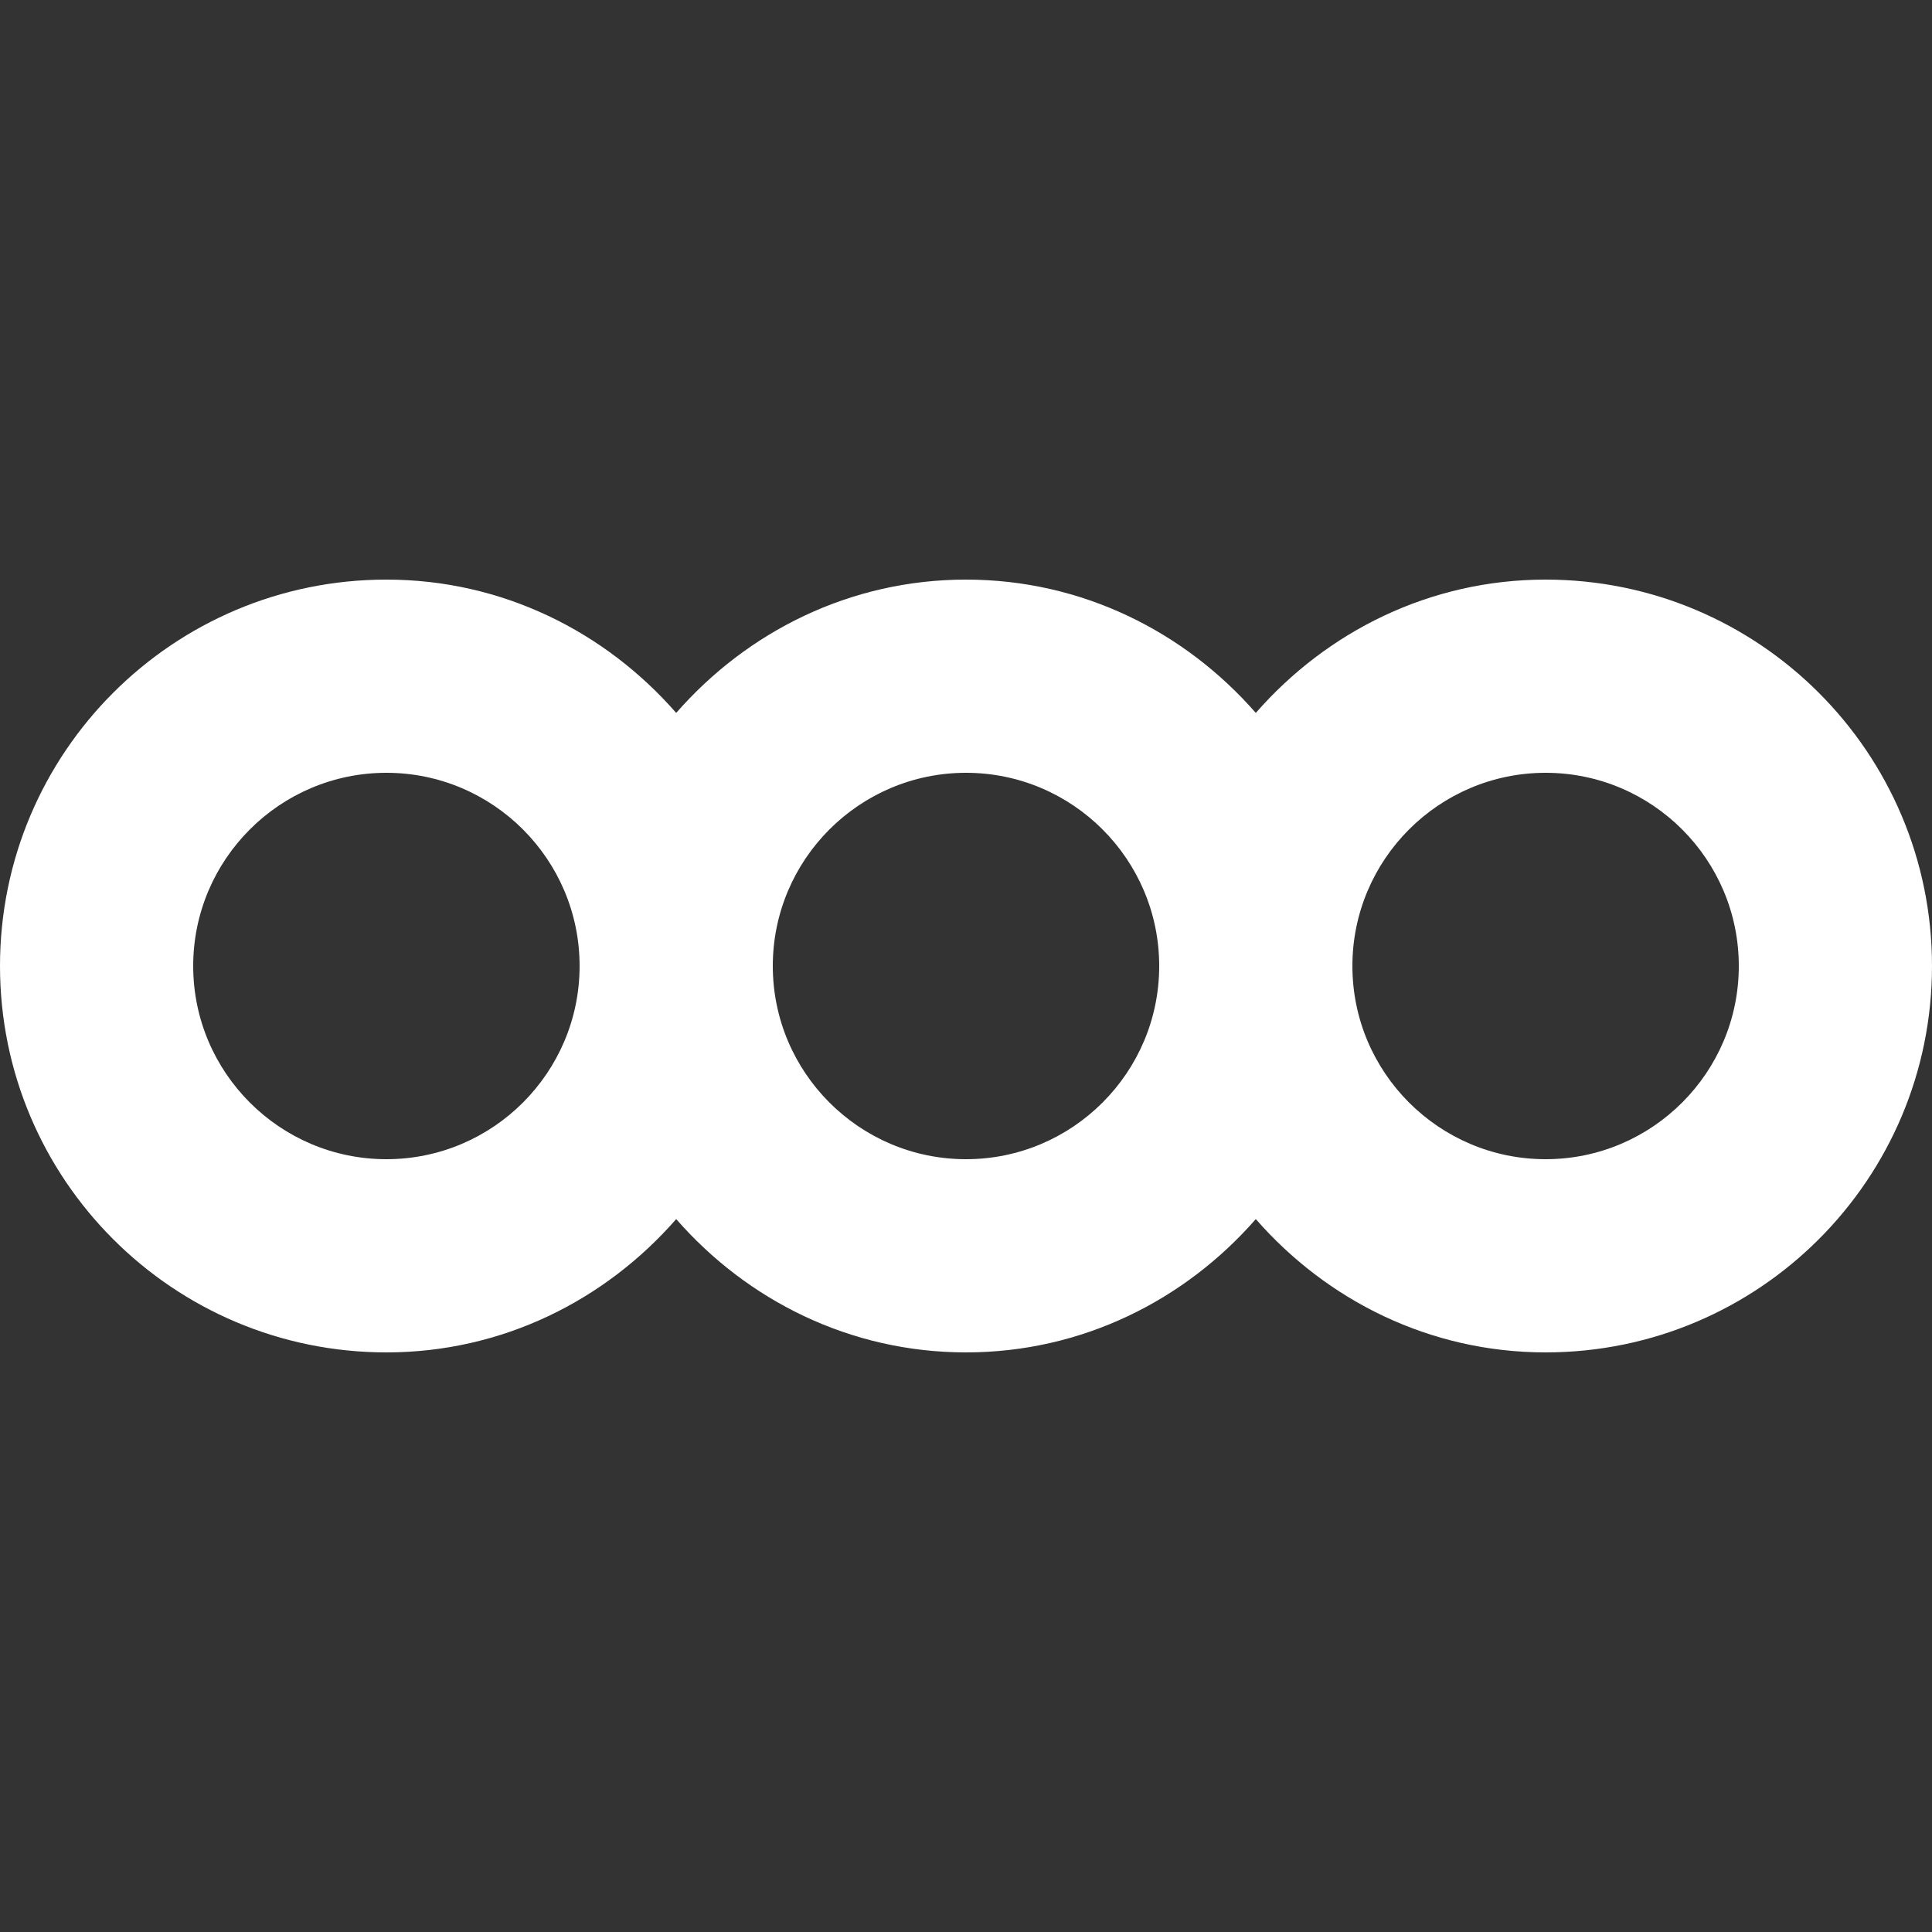
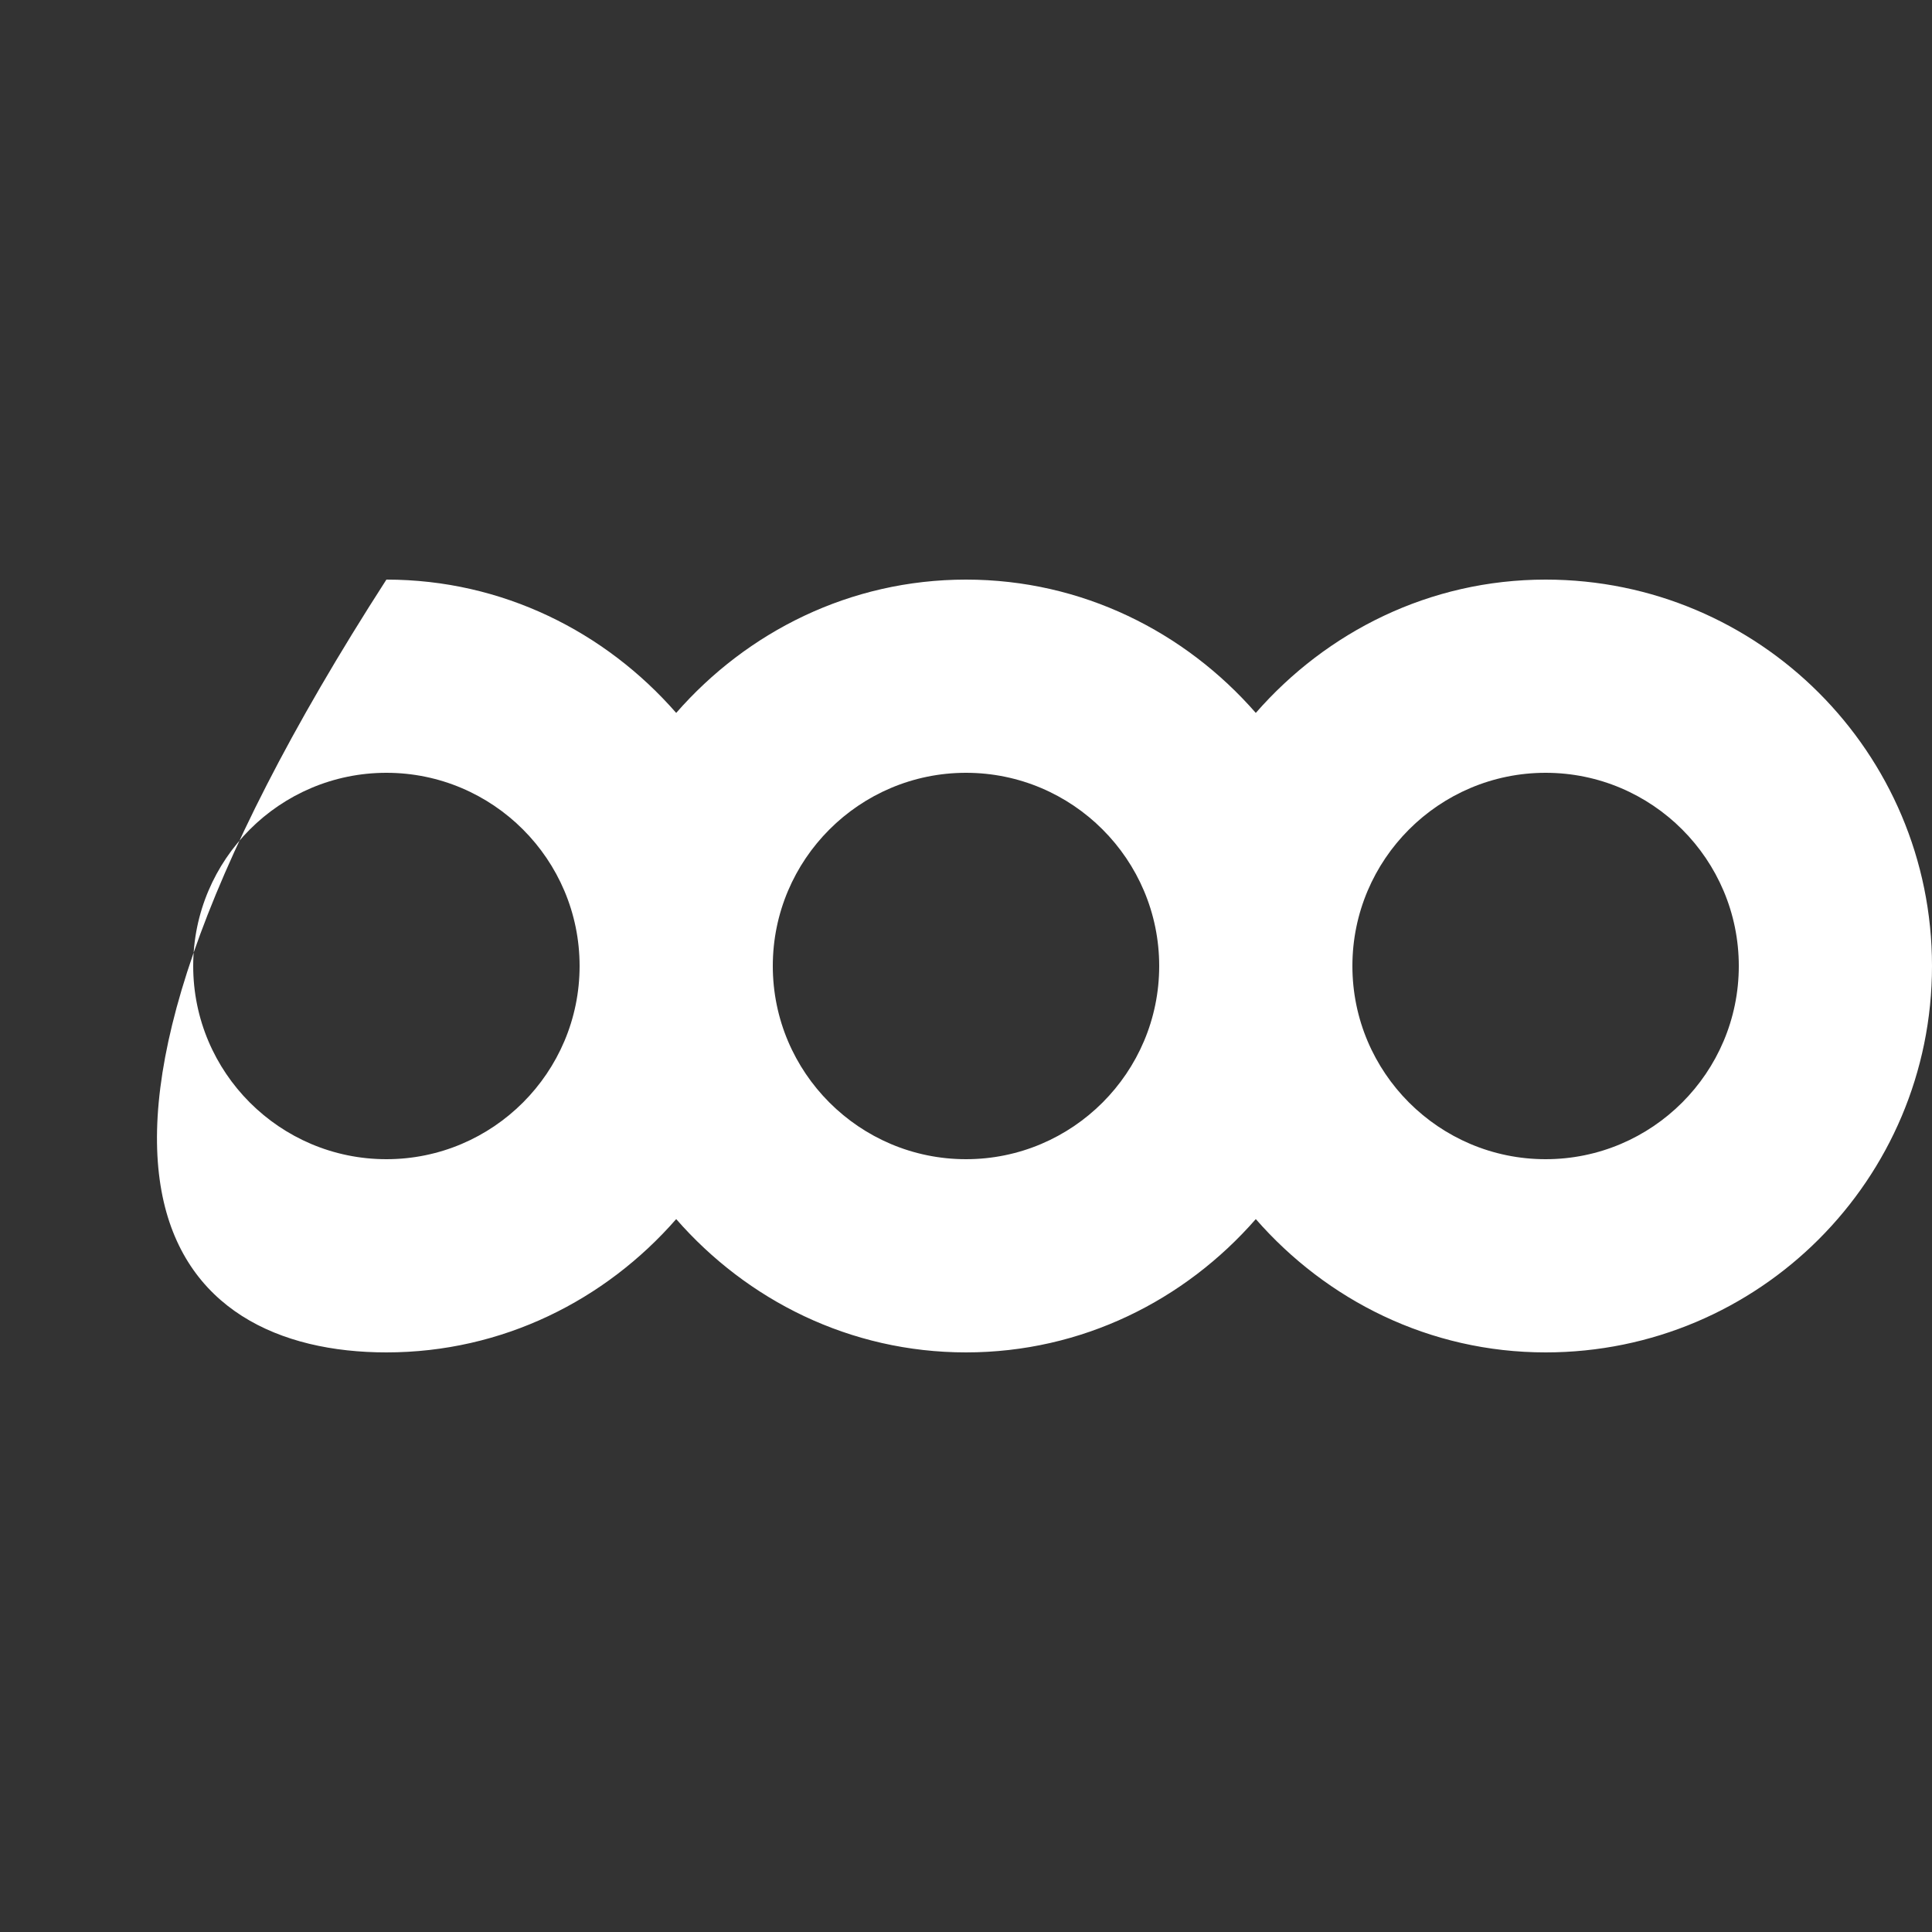
<svg xmlns="http://www.w3.org/2000/svg" width="800px" height="800px" viewBox="0 -6 20 20" version="1.1" fill="#000000">
  <rect x="0" y="-6" width="20" height="20" fill="#333333" stroke="none" />
  <g id="SVGRepo_bgCarrier" stroke-width="0" />
  <g id="SVGRepo_tracerCarrier" stroke-linecap="round" stroke-linejoin="round" />
  <g id="SVGRepo_iconCarrier">
    <title>connection [#1106]</title>
    <desc>Created with Sketch.</desc>
    <defs> </defs>
    <g id="Page-1" stroke="none" stroke-width="1" fill="none" fill-rule="evenodd">
      <g id="Dribbble-Light-Preview" transform="translate(-140, -3325)" fill="#ffffff">
        <g id="icons" transform="translate(56, 160)">
-           <path d="M100,3171 C98.897,3171 98,3170.103 98,3169 C98,3167.897 98.897,3167 100,3167 C101.103,3167 102,3167.897 102,3169 C102,3170.103 101.103,3171 100,3171 M94,3171 C92.897,3171 92,3170.103 92,3169 C92,3167.897 92.897,3167 94,3167 C95.103,3167 96,3167.897 96,3169 C96,3170.103 95.103,3171 94,3171 M88,3171 C86.897,3171 86,3170.103 86,3169 C86,3167.897 86.897,3167 88,3167 C89.103,3167 90,3167.897 90,3169 C90,3170.103 89.103,3171 88,3171 M100,3165 C98.798,3165 97.733,3165.541 97,3166.38 C96.267,3165.541 95.202,3165 94,3165 C92.798,3165 91.733,3165.541 91,3166.38 C90.267,3165.541 89.202,3165 88,3165 C85.791,3165 84,3166.791 84,3169 C84,3171.209 85.791,3173 88,3173 C89.202,3173 90.267,3172.459 91,3171.62 C91.733,3172.459 92.798,3173 94,3173 C95.202,3173 96.267,3172.459 97,3171.62 C97.733,3172.459 98.798,3173 100,3173 C102.209,3173 104,3171.209 104,3169 C104,3166.791 102.209,3165 100,3165" id="connection-[#1106]"> </path>
+           <path d="M100,3171 C98.897,3171 98,3170.103 98,3169 C98,3167.897 98.897,3167 100,3167 C101.103,3167 102,3167.897 102,3169 C102,3170.103 101.103,3171 100,3171 M94,3171 C92.897,3171 92,3170.103 92,3169 C92,3167.897 92.897,3167 94,3167 C95.103,3167 96,3167.897 96,3169 C96,3170.103 95.103,3171 94,3171 M88,3171 C86.897,3171 86,3170.103 86,3169 C86,3167.897 86.897,3167 88,3167 C89.103,3167 90,3167.897 90,3169 C90,3170.103 89.103,3171 88,3171 M100,3165 C98.798,3165 97.733,3165.541 97,3166.38 C96.267,3165.541 95.202,3165 94,3165 C92.798,3165 91.733,3165.541 91,3166.38 C90.267,3165.541 89.202,3165 88,3165 C84,3171.209 85.791,3173 88,3173 C89.202,3173 90.267,3172.459 91,3171.62 C91.733,3172.459 92.798,3173 94,3173 C95.202,3173 96.267,3172.459 97,3171.62 C97.733,3172.459 98.798,3173 100,3173 C102.209,3173 104,3171.209 104,3169 C104,3166.791 102.209,3165 100,3165" id="connection-[#1106]"> </path>
        </g>
      </g>
    </g>
  </g>
</svg>